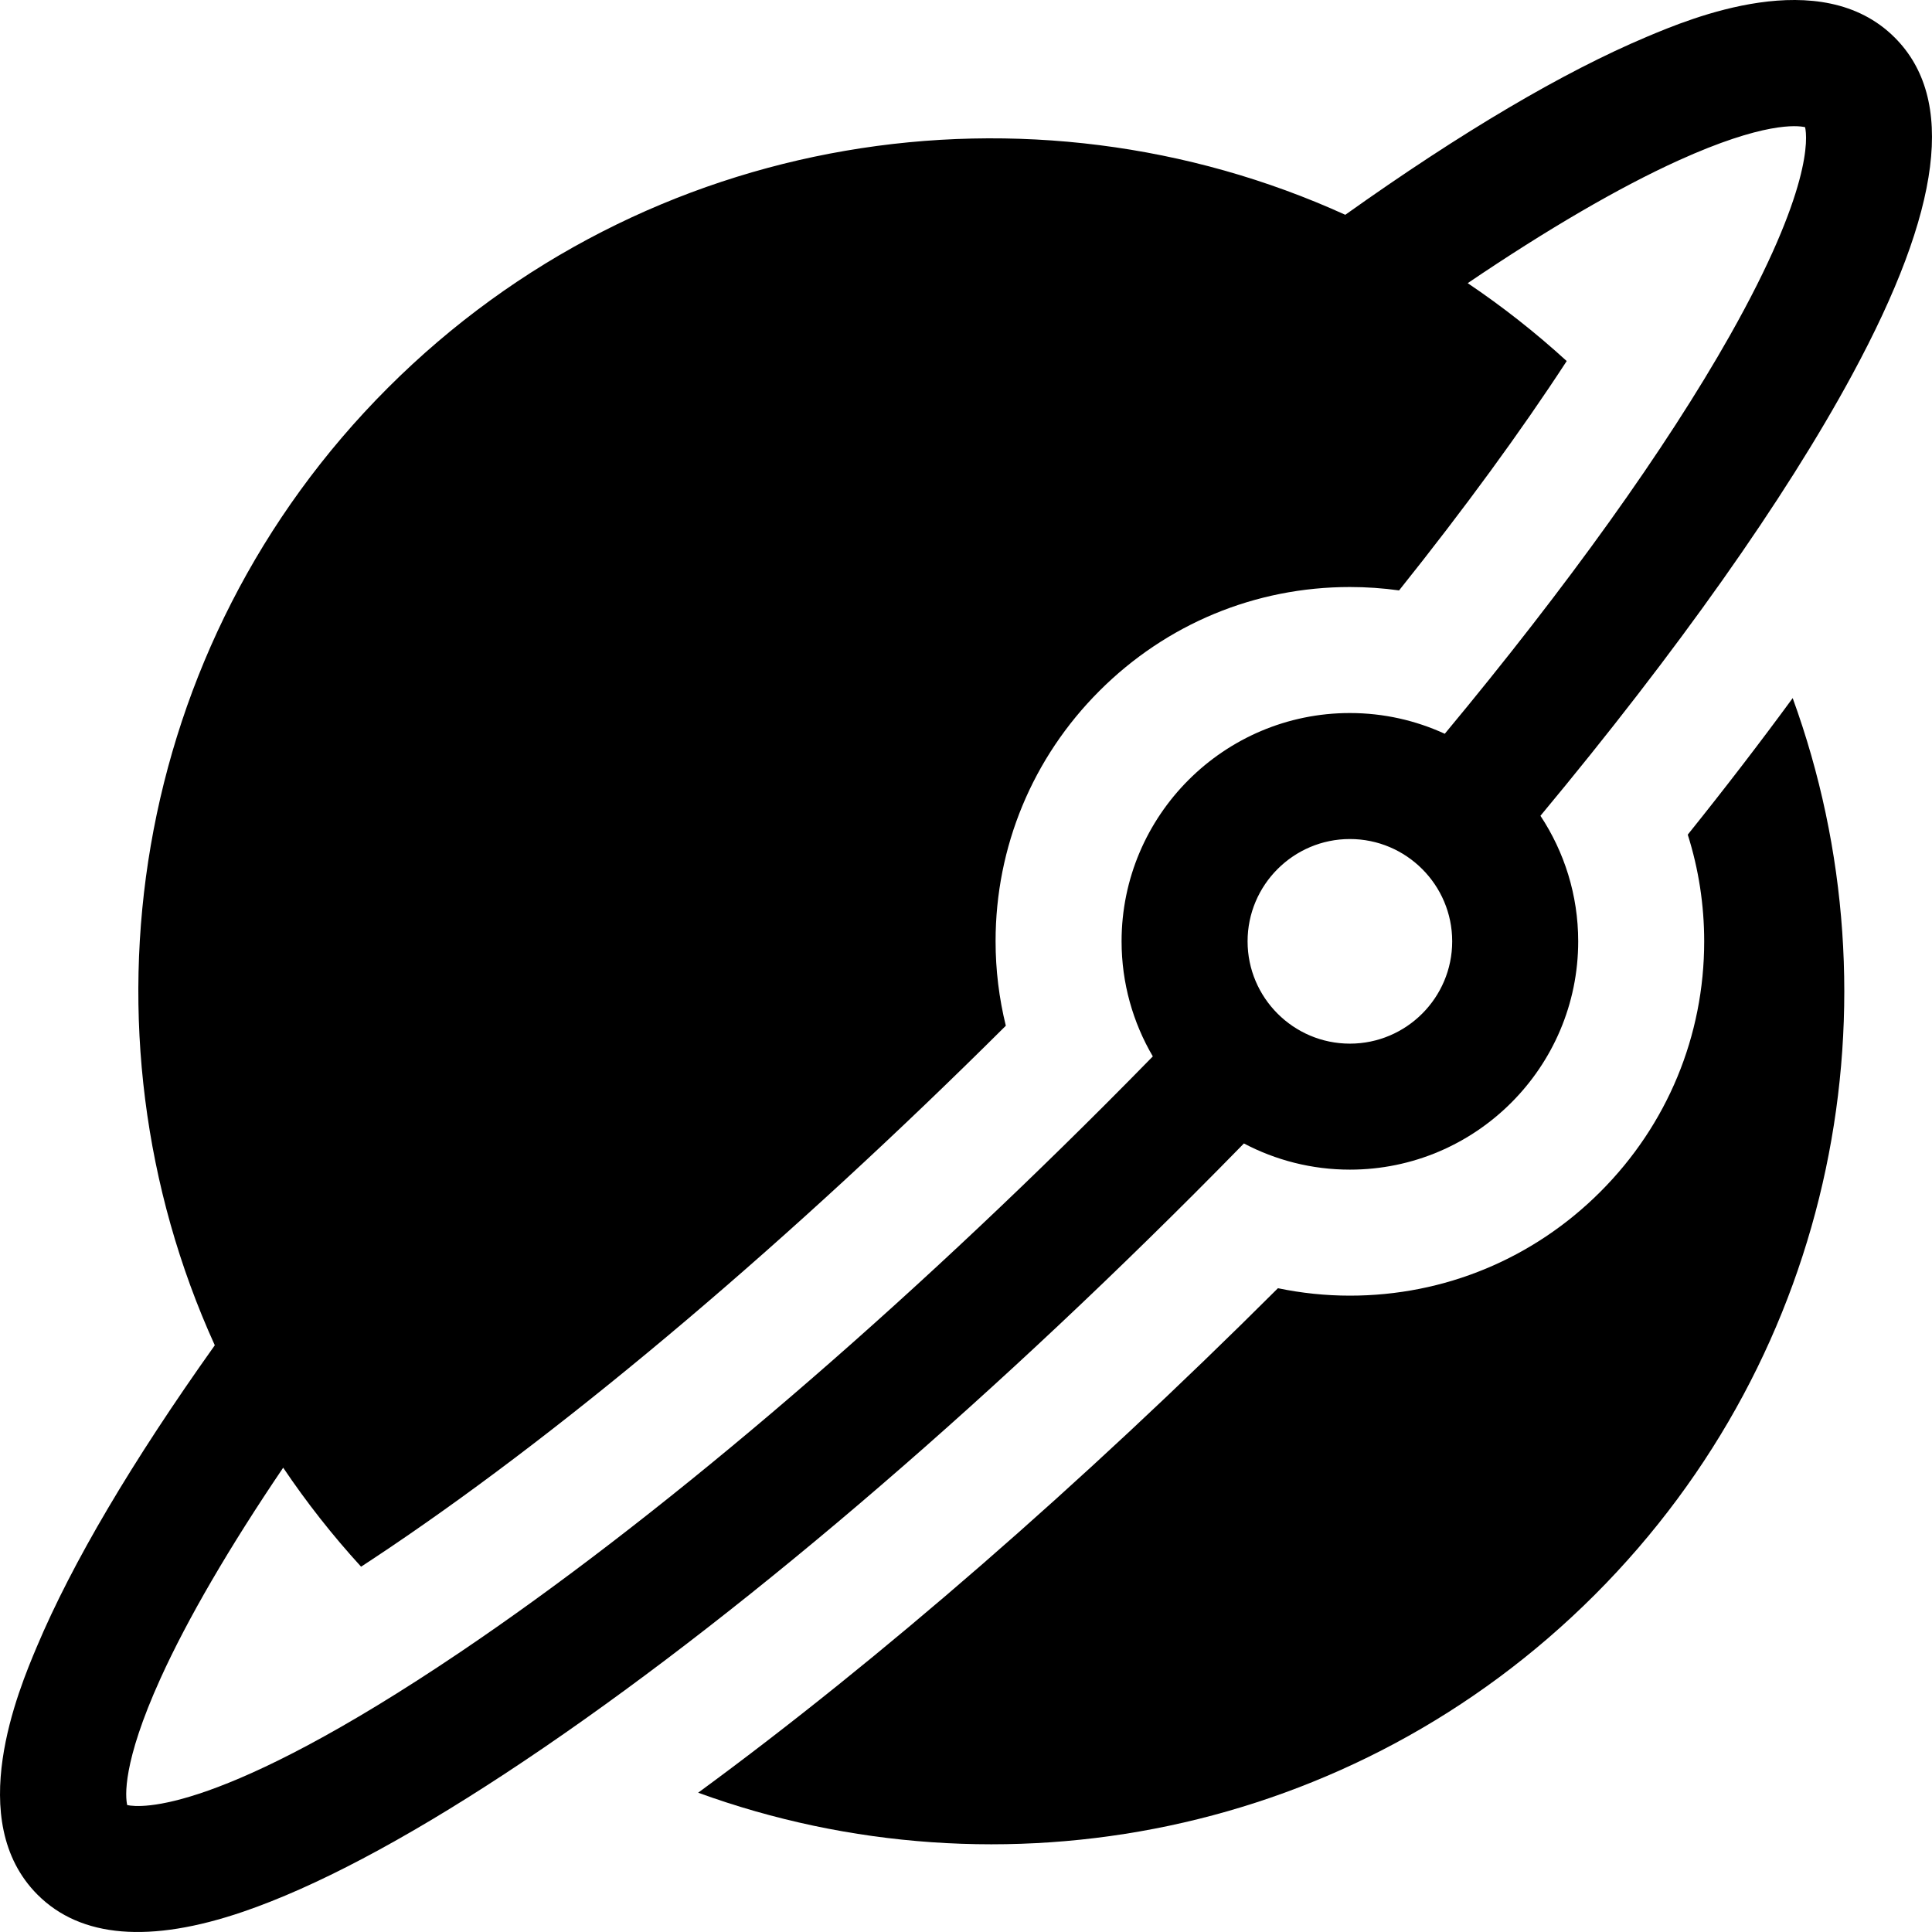
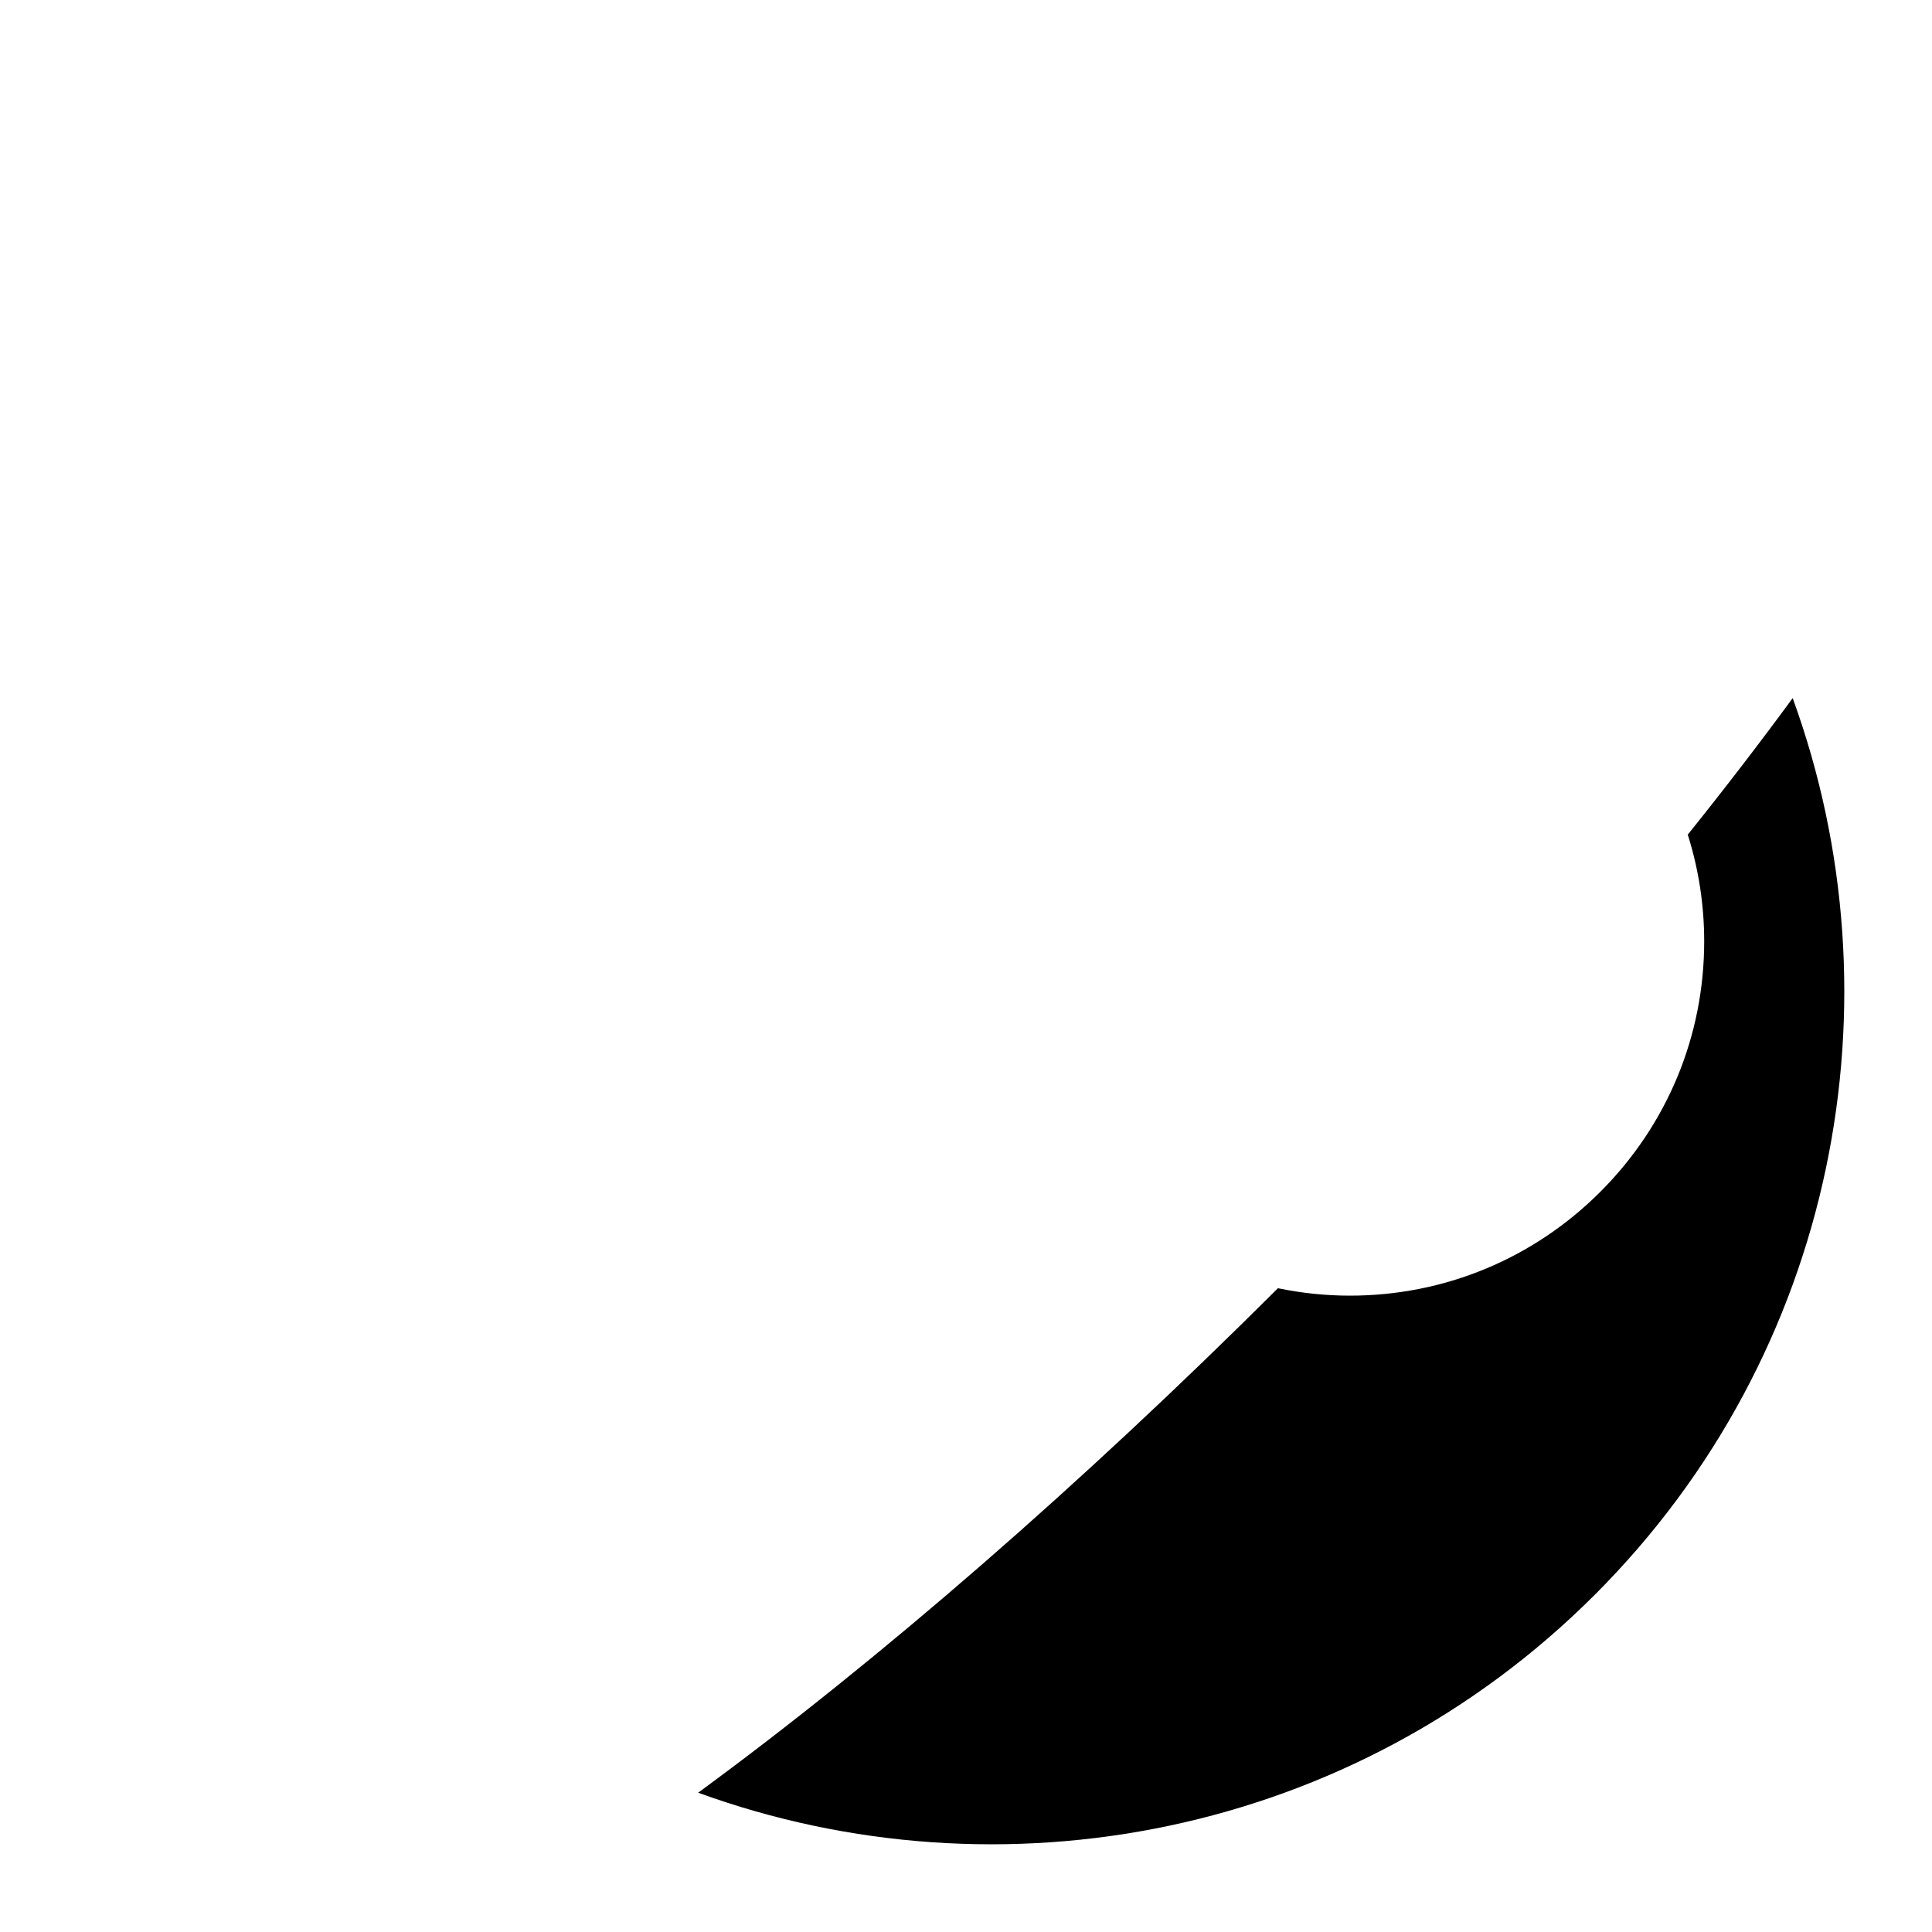
<svg xmlns="http://www.w3.org/2000/svg" fill="#000000" height="800px" width="800px" version="1.1" id="Layer_1" viewBox="0 0 512 512" xml:space="preserve">
  <g>
    <g>
-       <path d="M502.125,9.953c-19.623-19.621-54.304-5.004-65.701-0.201c-22.197,9.355-49.055,25.219-79.909,47.17    c-83.389-37.908-185.236-22.627-253.728,45.864c-68.492,68.492-83.771,170.339-45.865,253.728    c-21.953,30.855-37.816,57.713-47.17,79.909c-4.803,11.397-19.418,46.077,0.204,65.7c11.441,11.441,29.788,12.952,54.528,4.487    c18.908-6.469,42.26-18.785,69.406-36.609c54.347-35.681,119.171-90.226,182.529-153.585c4.431-4.431,8.851-8.908,13.23-13.388    c8.399,4.422,17.951,6.939,28.086,6.939c16.68,0,31.806-6.785,42.762-17.741c10.956-10.956,17.741-26.082,17.741-42.763    c0-12.284-3.689-23.717-10.004-33.271c36.311-43.66,64.757-83.882,82.619-116.897C514.623,55.362,518.31,26.138,502.125,9.953z     M357.734,276.576c-14.949,0-27.112-12.162-27.112-27.112c0-7.475,3.041-14.253,7.951-19.161    c4.909-4.909,11.687-7.95,19.161-7.951c14.95,0.001,27.112,12.164,27.112,27.112C384.846,264.415,372.682,276.576,357.734,276.576    z M458.437,88.914c-16.956,30.015-42.954,66.309-75.556,105.543c-7.665-3.518-16.177-5.495-25.147-5.495    c-33.362-0.001-60.504,27.142-60.503,60.503c0,11.115,3.026,21.531,8.278,30.492c-4.204,4.3-8.447,8.595-12.701,12.849    c-58.992,58.992-119.656,110.489-170.817,145.004c-63.891,43.103-84.884,41.295-88.282,40.552    c-0.484-2.123-1.387-11.05,8.838-33.587c7.131-15.719,18.225-34.743,32.5-55.821c6.144,9.126,13.024,17.9,20.643,26.236    c2.453-1.602,4.993-3.286,7.627-5.062c48.685-32.844,106.55-81.877,163.235-138.296c-1.793-7.293-2.713-14.804-2.713-22.368    c-0.001-25.055,9.774-48.627,27.522-66.375c17.748-17.748,41.32-27.522,66.373-27.522c4.395,0,8.744,0.301,13.036,0.899    c17.358-21.724,32.344-42.24,44.423-60.782c-8.336-7.619-17.11-14.499-26.236-20.643c21.077-14.275,40.101-25.369,55.821-32.501    c22.549-10.23,31.474-9.321,33.59-8.835C478.971,36.41,480.266,50.274,458.437,88.914z" />
-     </g>
+       </g>
  </g>
  <g>
    <g>
      <path d="M475.079,185.004c-8.591,11.725-17.88,23.818-27.806,36.186c2.876,9.084,4.357,18.603,4.355,28.275    c0,25.054-9.774,48.626-27.522,66.374c-17.748,17.748-41.319,27.522-66.374,27.522c-6.407,0-12.804-0.667-19.066-1.97    c-52.253,52.132-105.603,98.489-153.649,133.693c80.091,29.161,173.479,11.688,237.616-52.45    C486.775,358.493,504.246,265.099,475.079,185.004z" />
    </g>
  </g>
</svg>